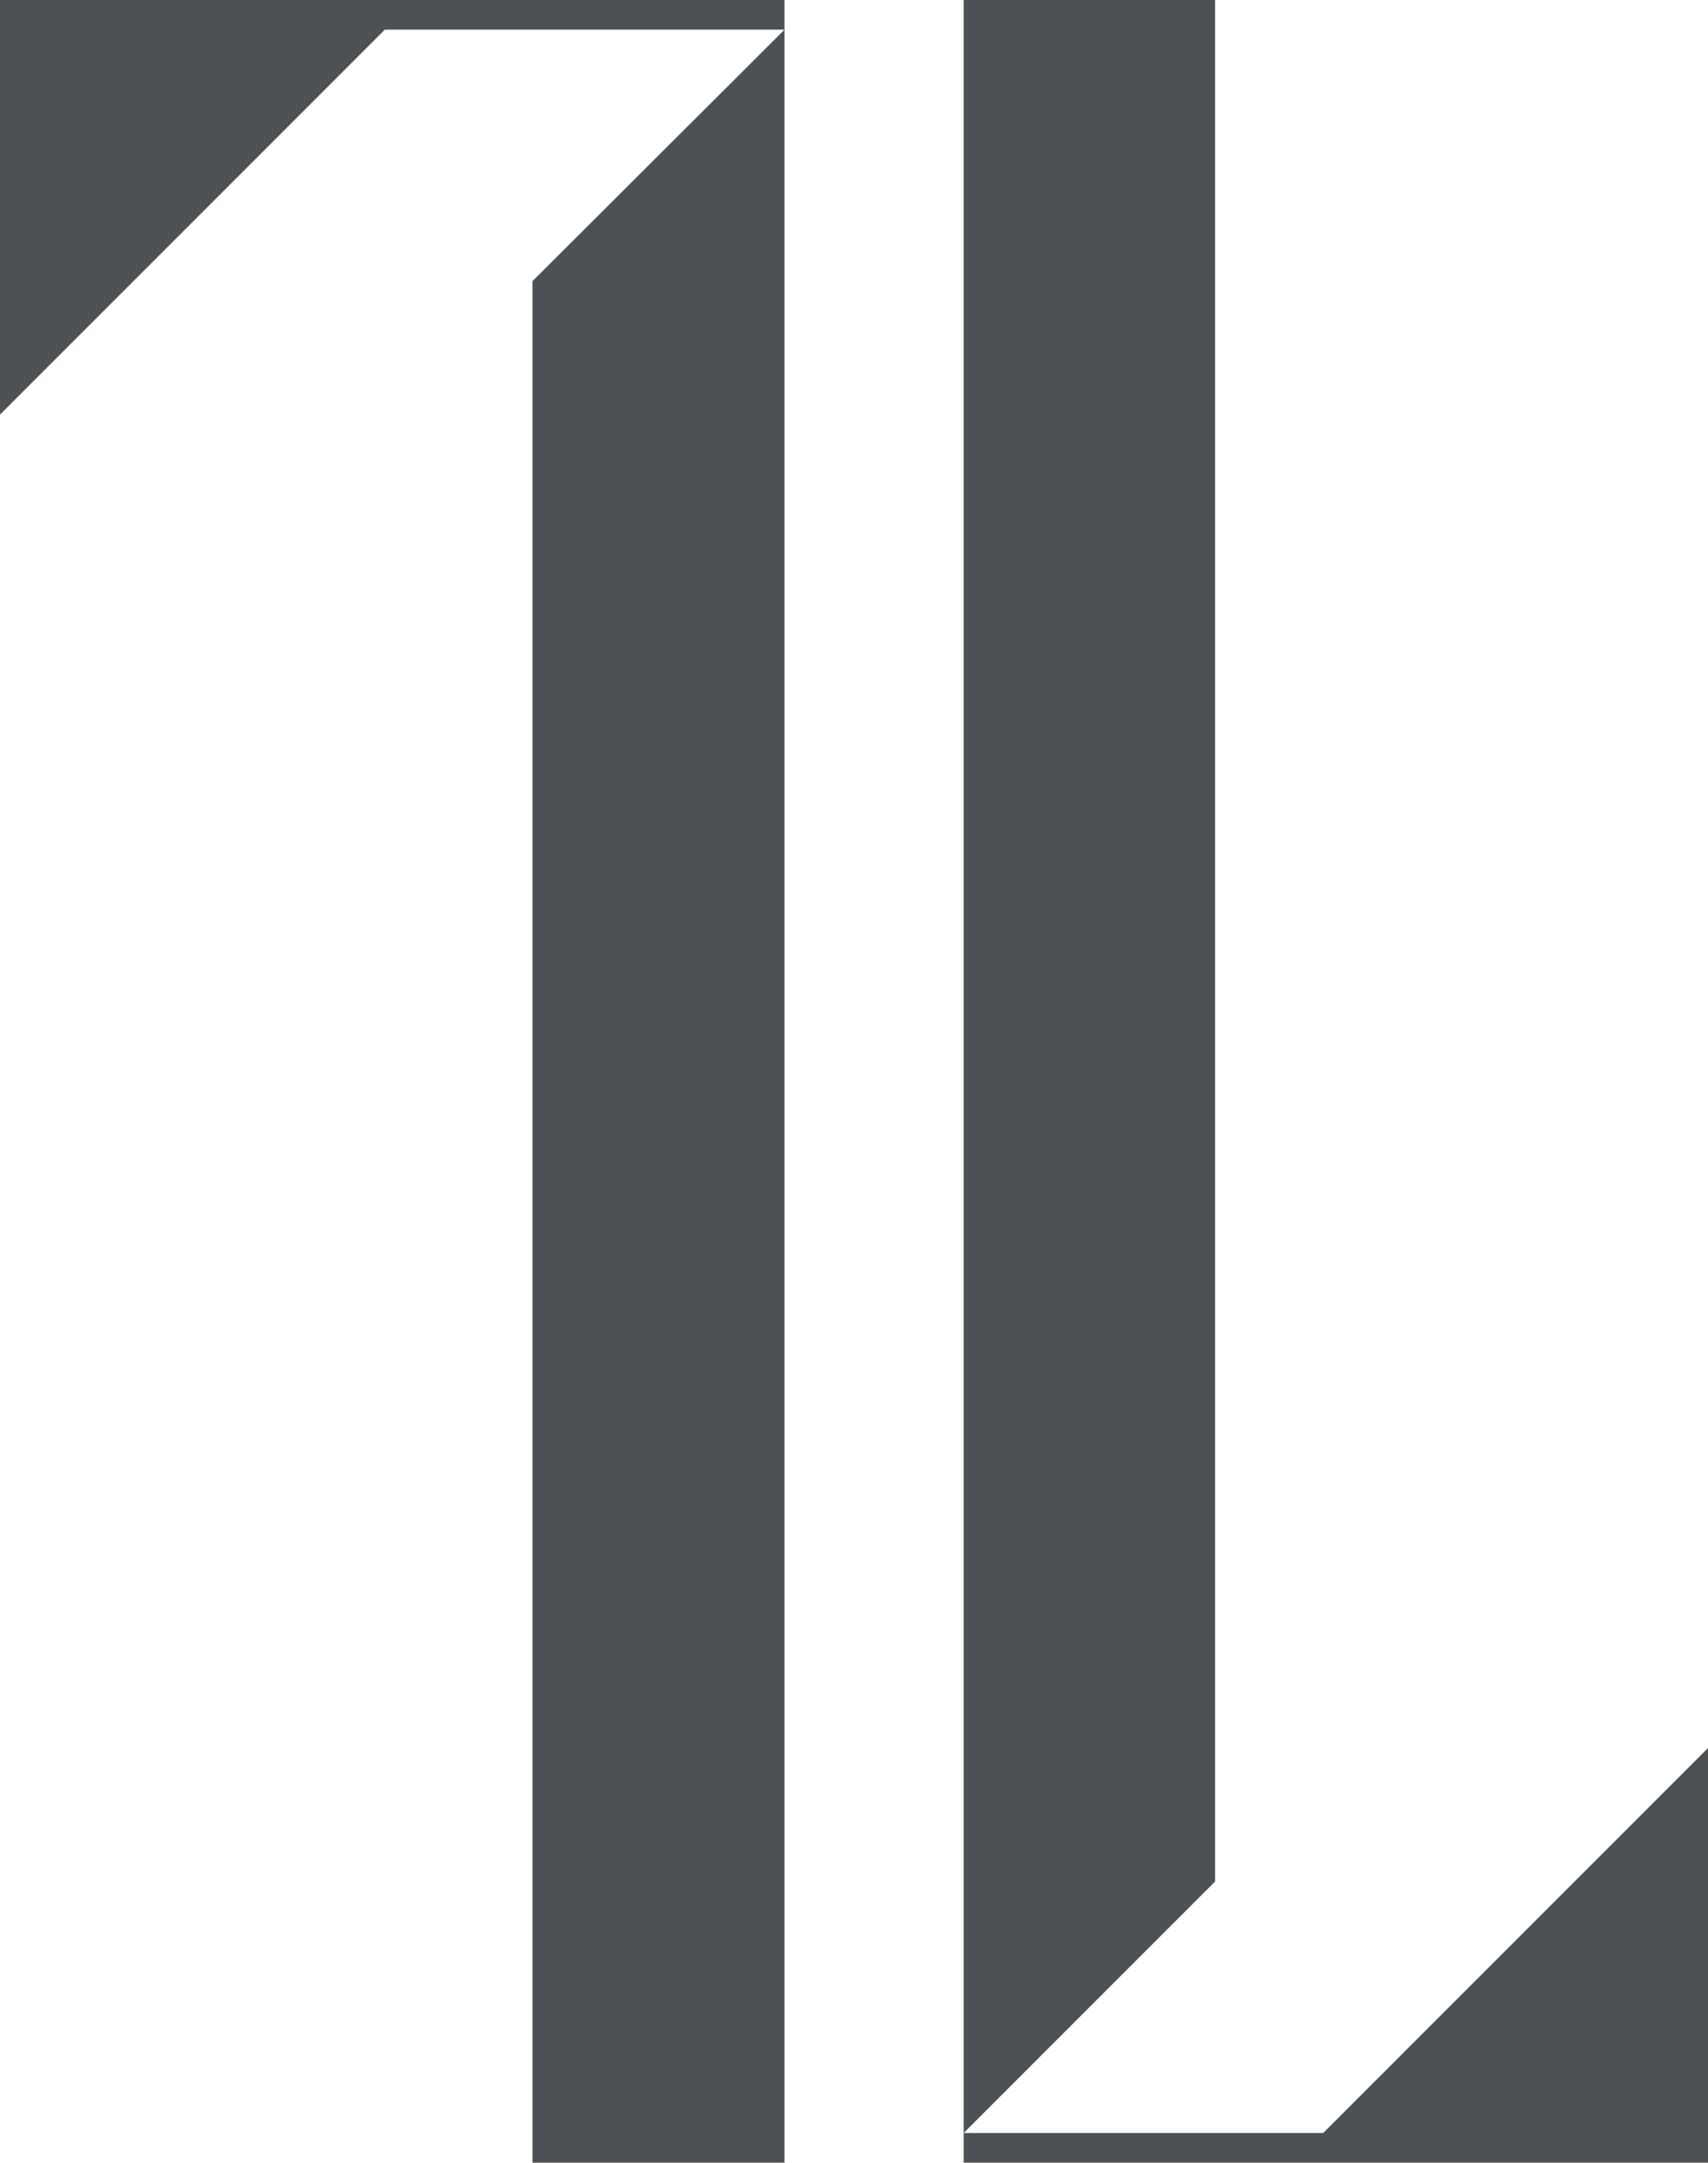
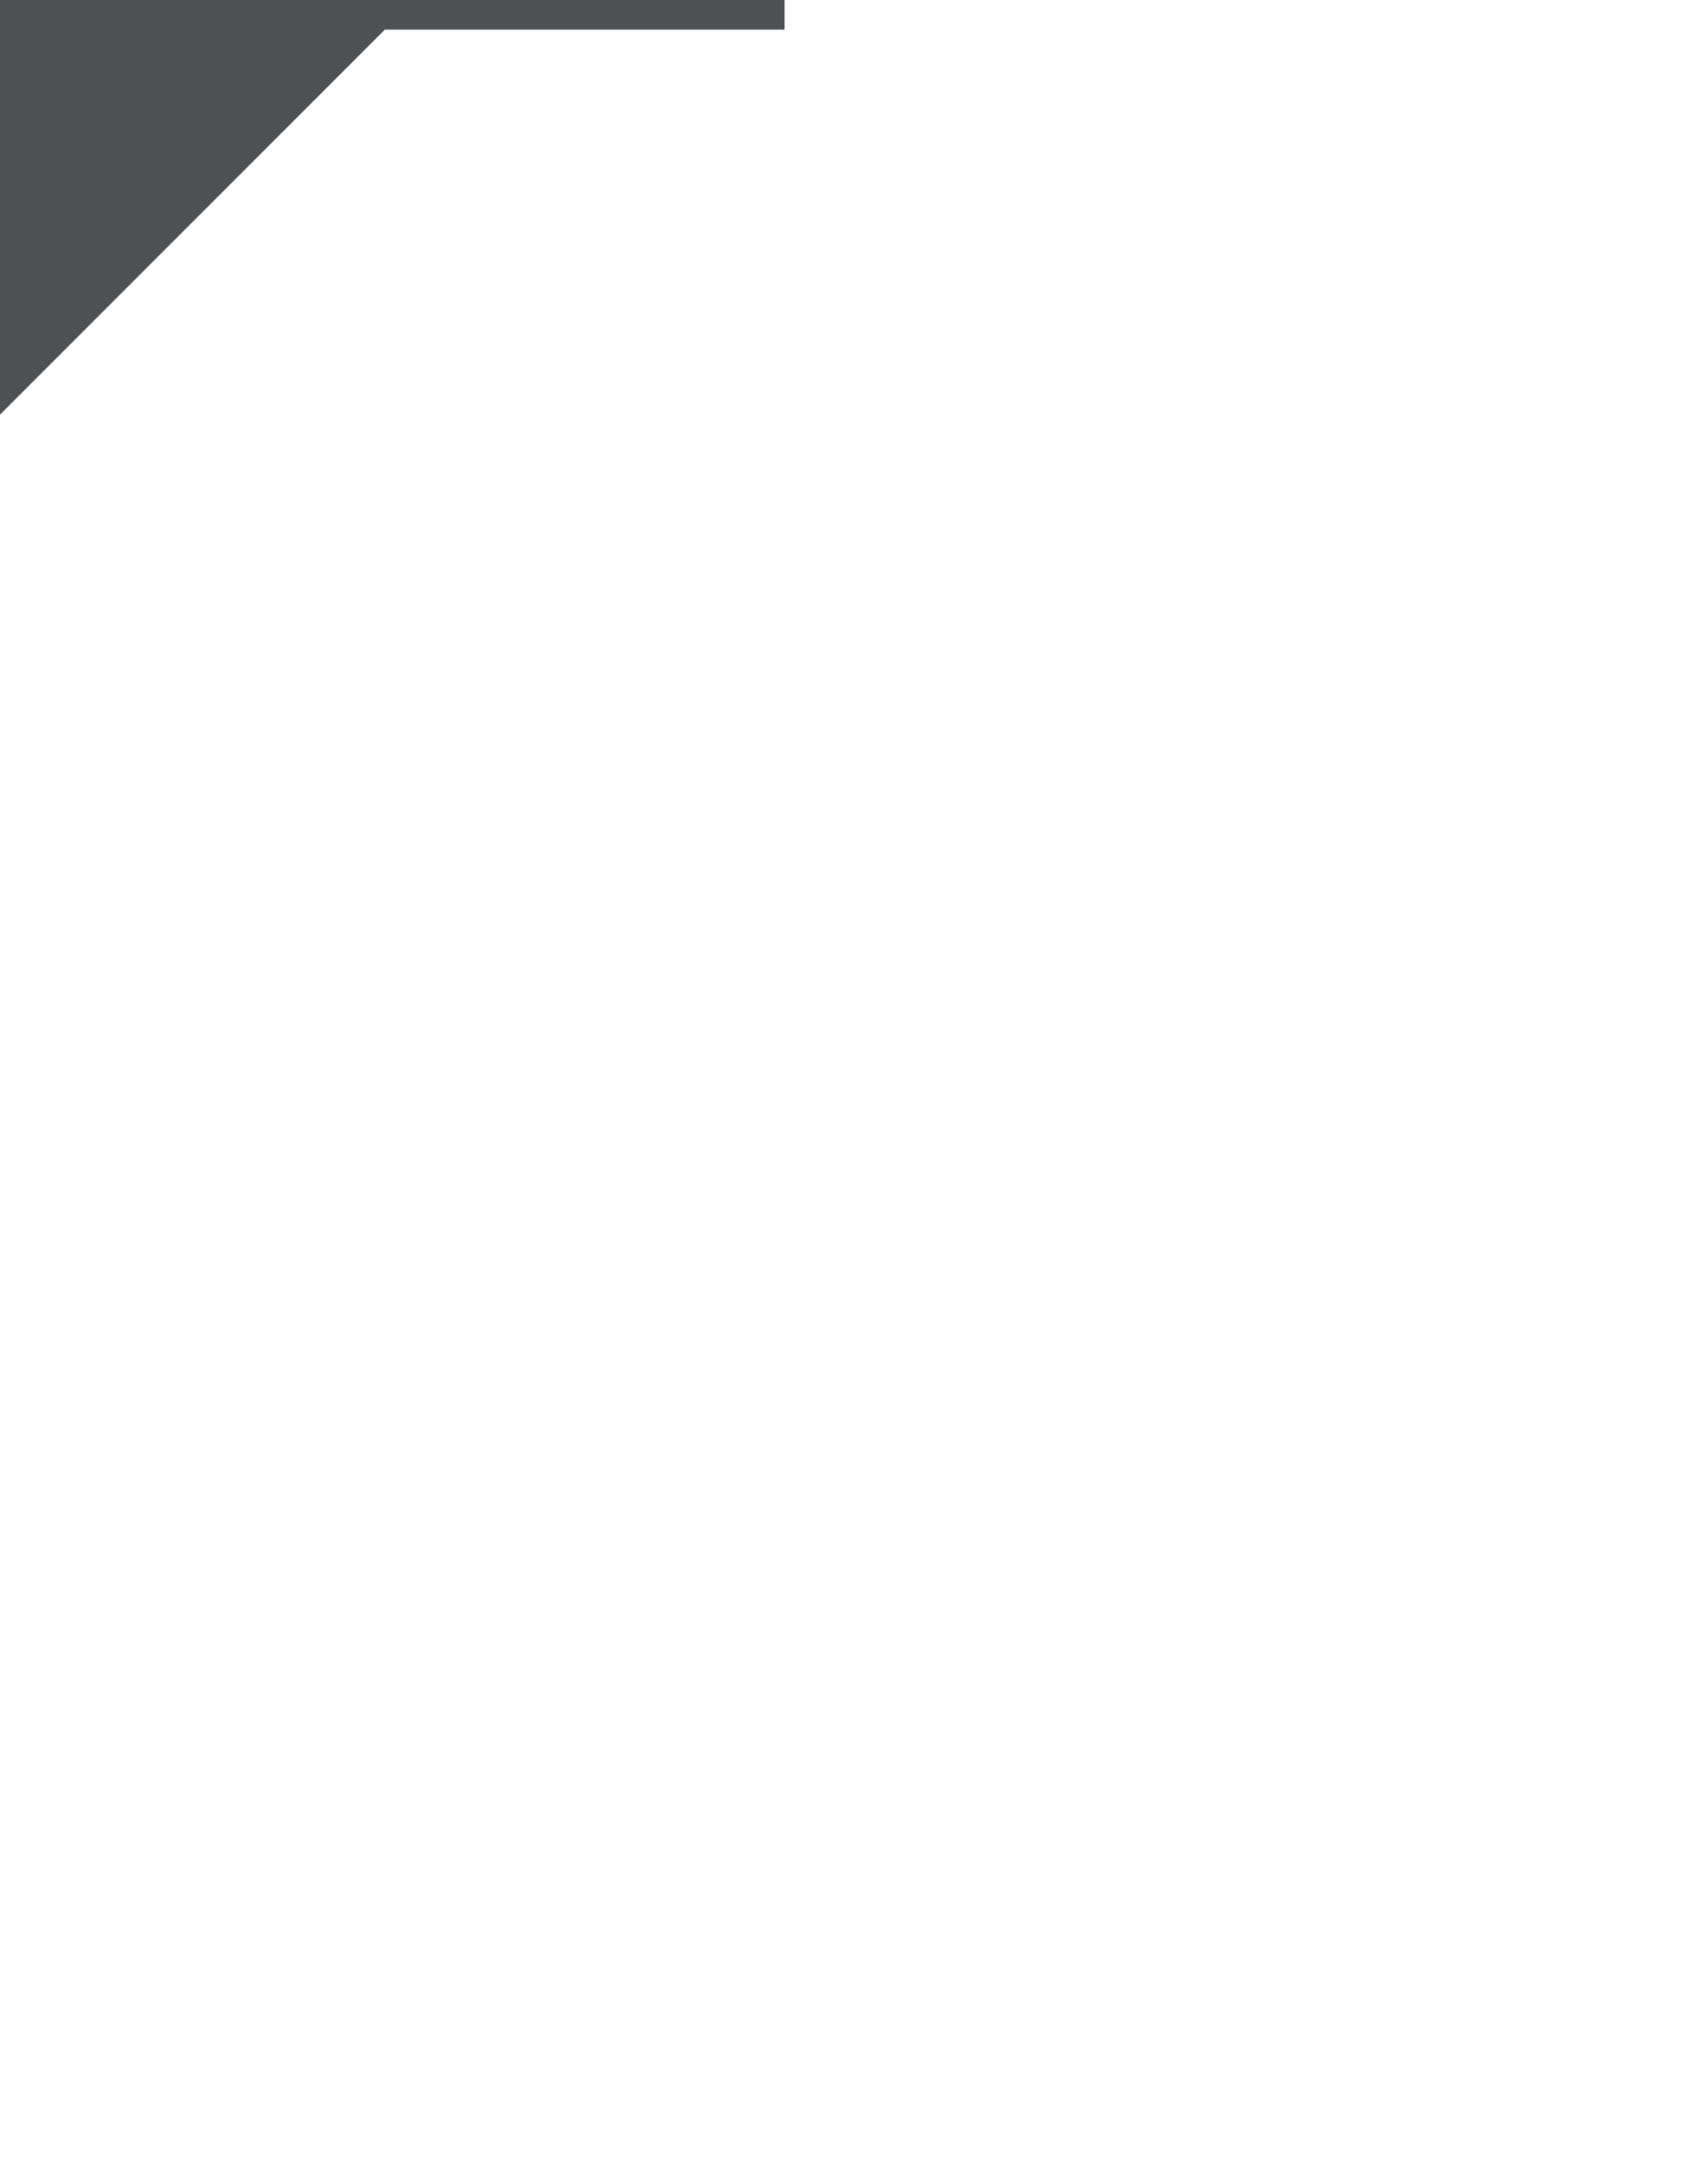
<svg xmlns="http://www.w3.org/2000/svg" viewBox="0 0 27.65 35">
  <defs>
    <style>.cls-1{fill:#4d5153;}</style>
  </defs>
  <title>Asset 1</title>
  <g id="Layer_2" data-name="Layer 2">
    <g id="on_hover">
-       <polygon class="cls-1" points="19.67 30.45 15.6 34.52 15.6 0.48 15.6 0.24 15.6 0 19.67 0 19.67 0.24 19.67 0.48 19.67 30.45" />
-       <polygon class="cls-1" points="21.42 34.52 15.6 34.52 15.6 35 27.65 35 27.65 28.29 21.42 34.52" />
-       <polygon class="cls-1" points="8.62 34.52 8.62 34.76 8.62 35 12.7 35 12.7 34.76 12.7 34.52 12.7 0.48 8.62 4.55 8.62 34.52" />
      <polygon class="cls-1" points="6.23 0.48 12.7 0.48 12.7 0 0 0 0 0.24 0 0.48 0 6.71 6.23 0.48" />
    </g>
  </g>
</svg>